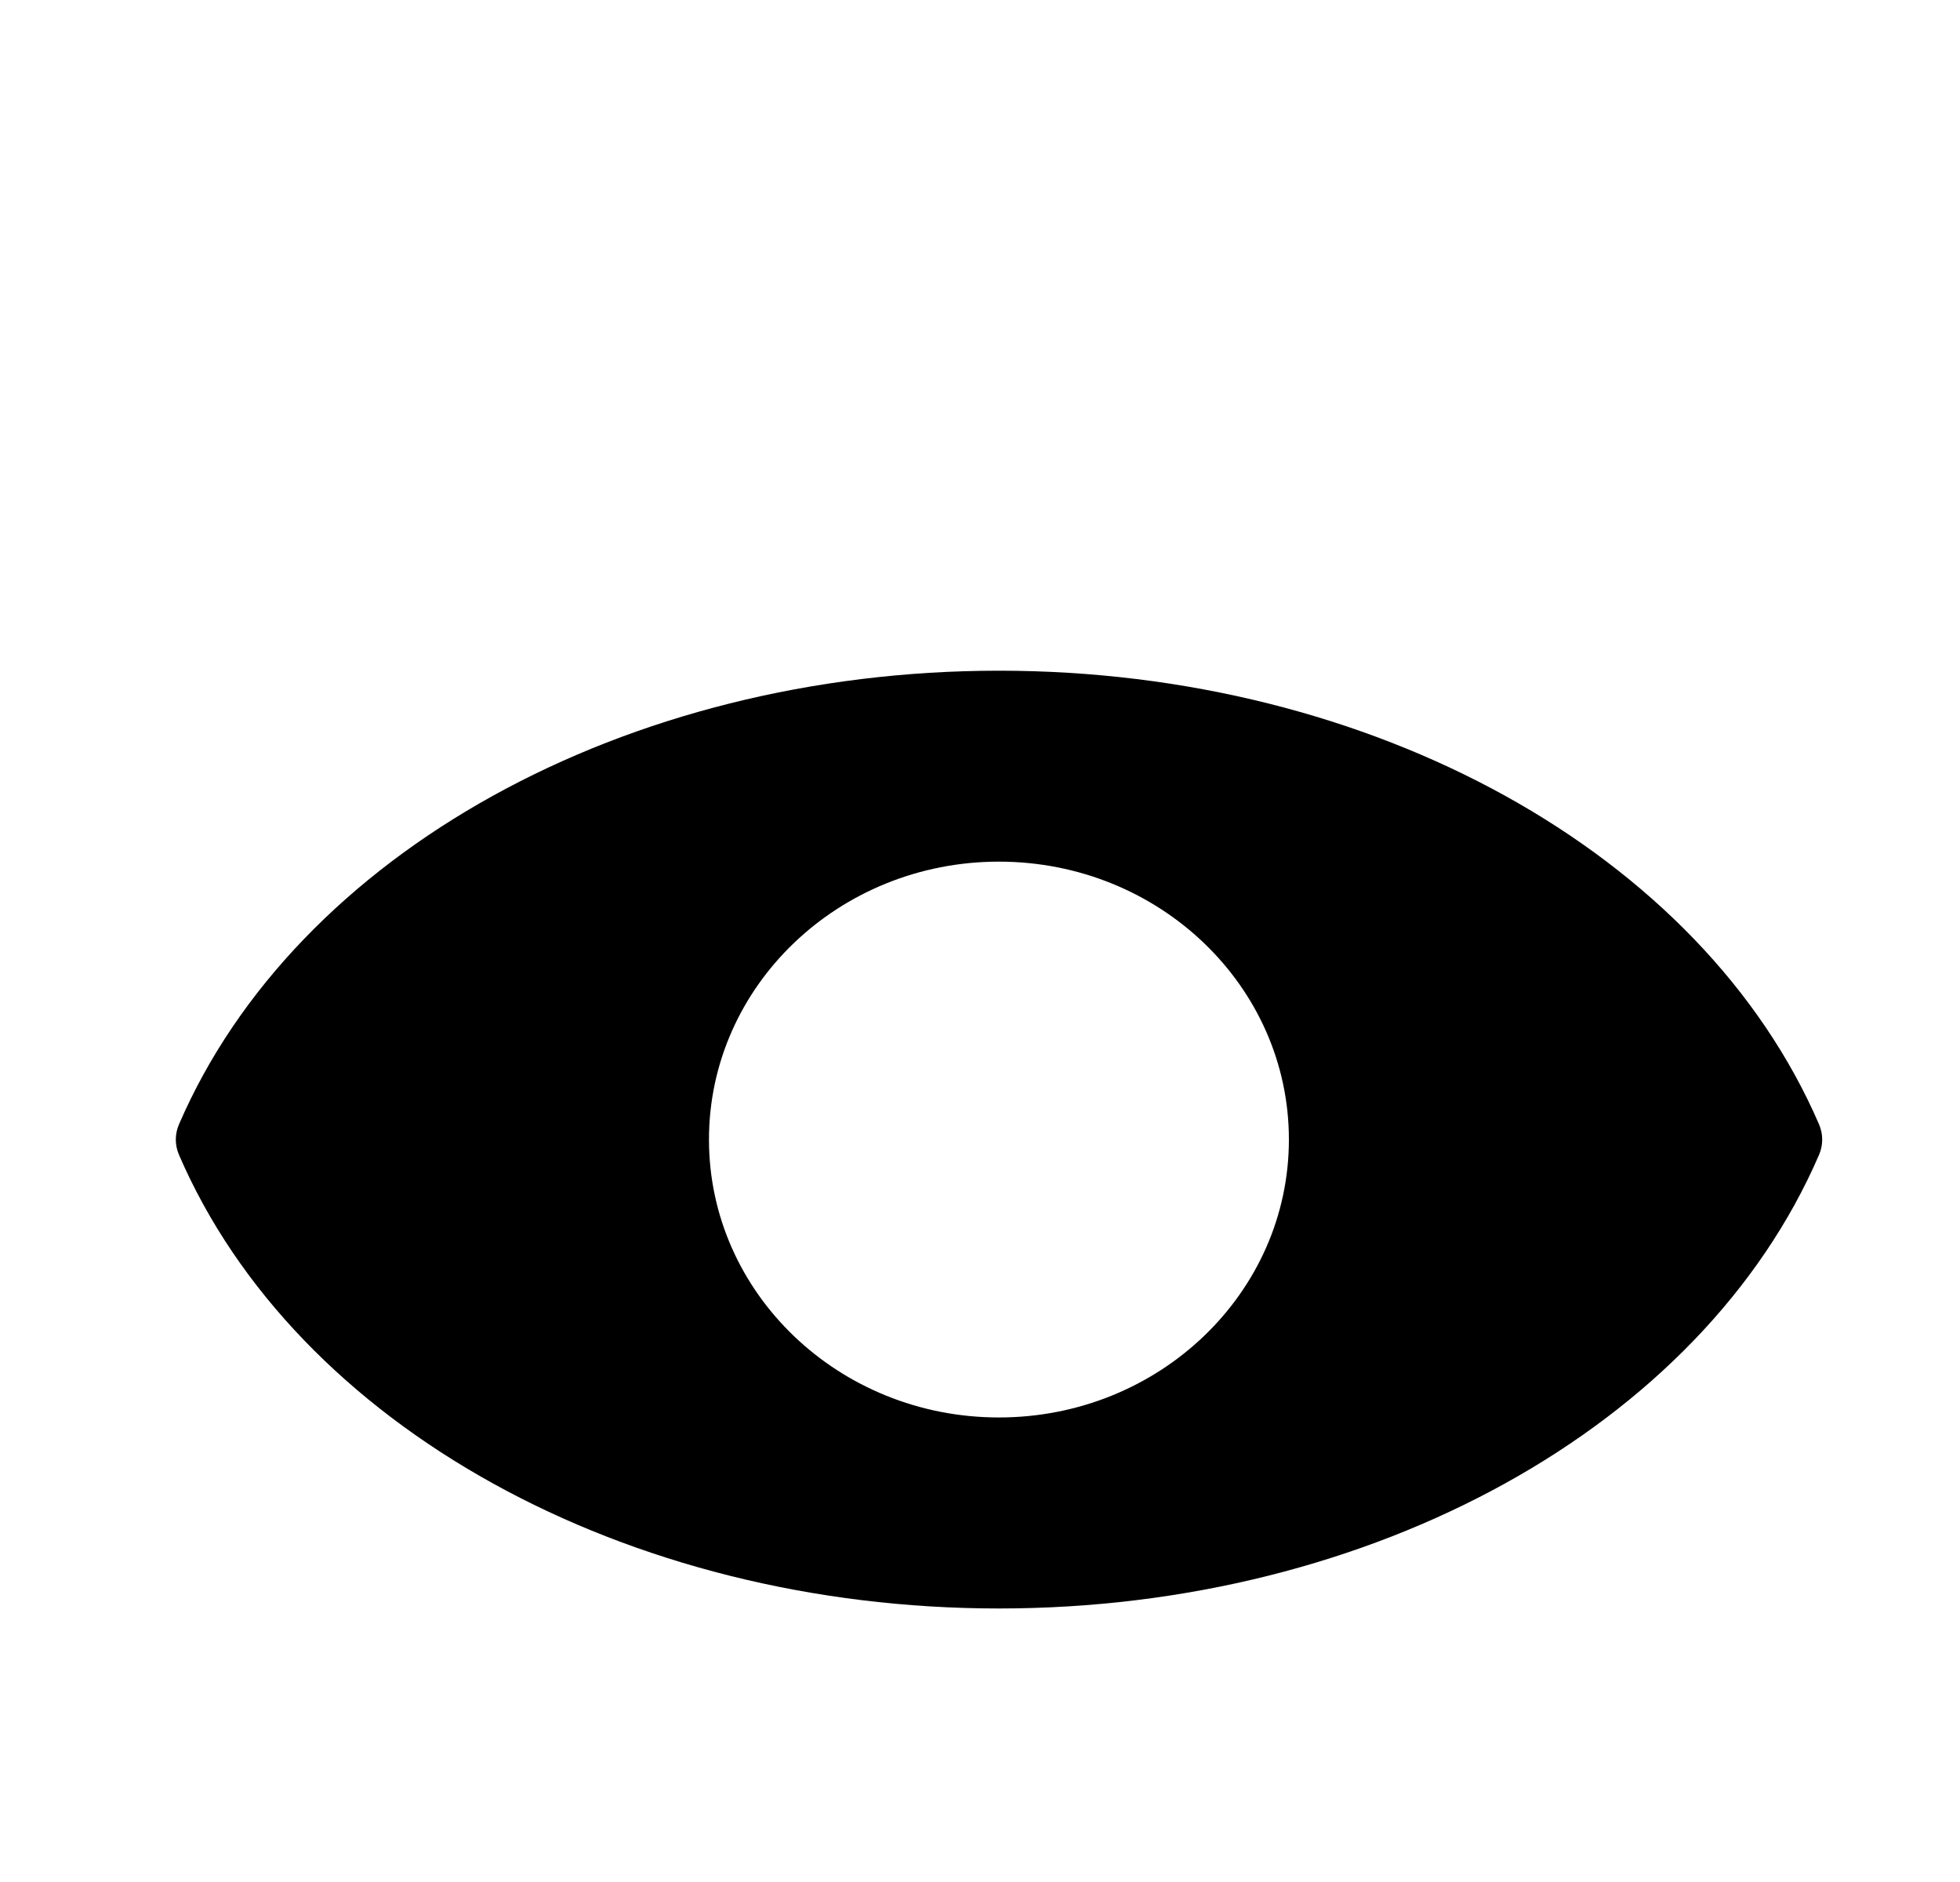
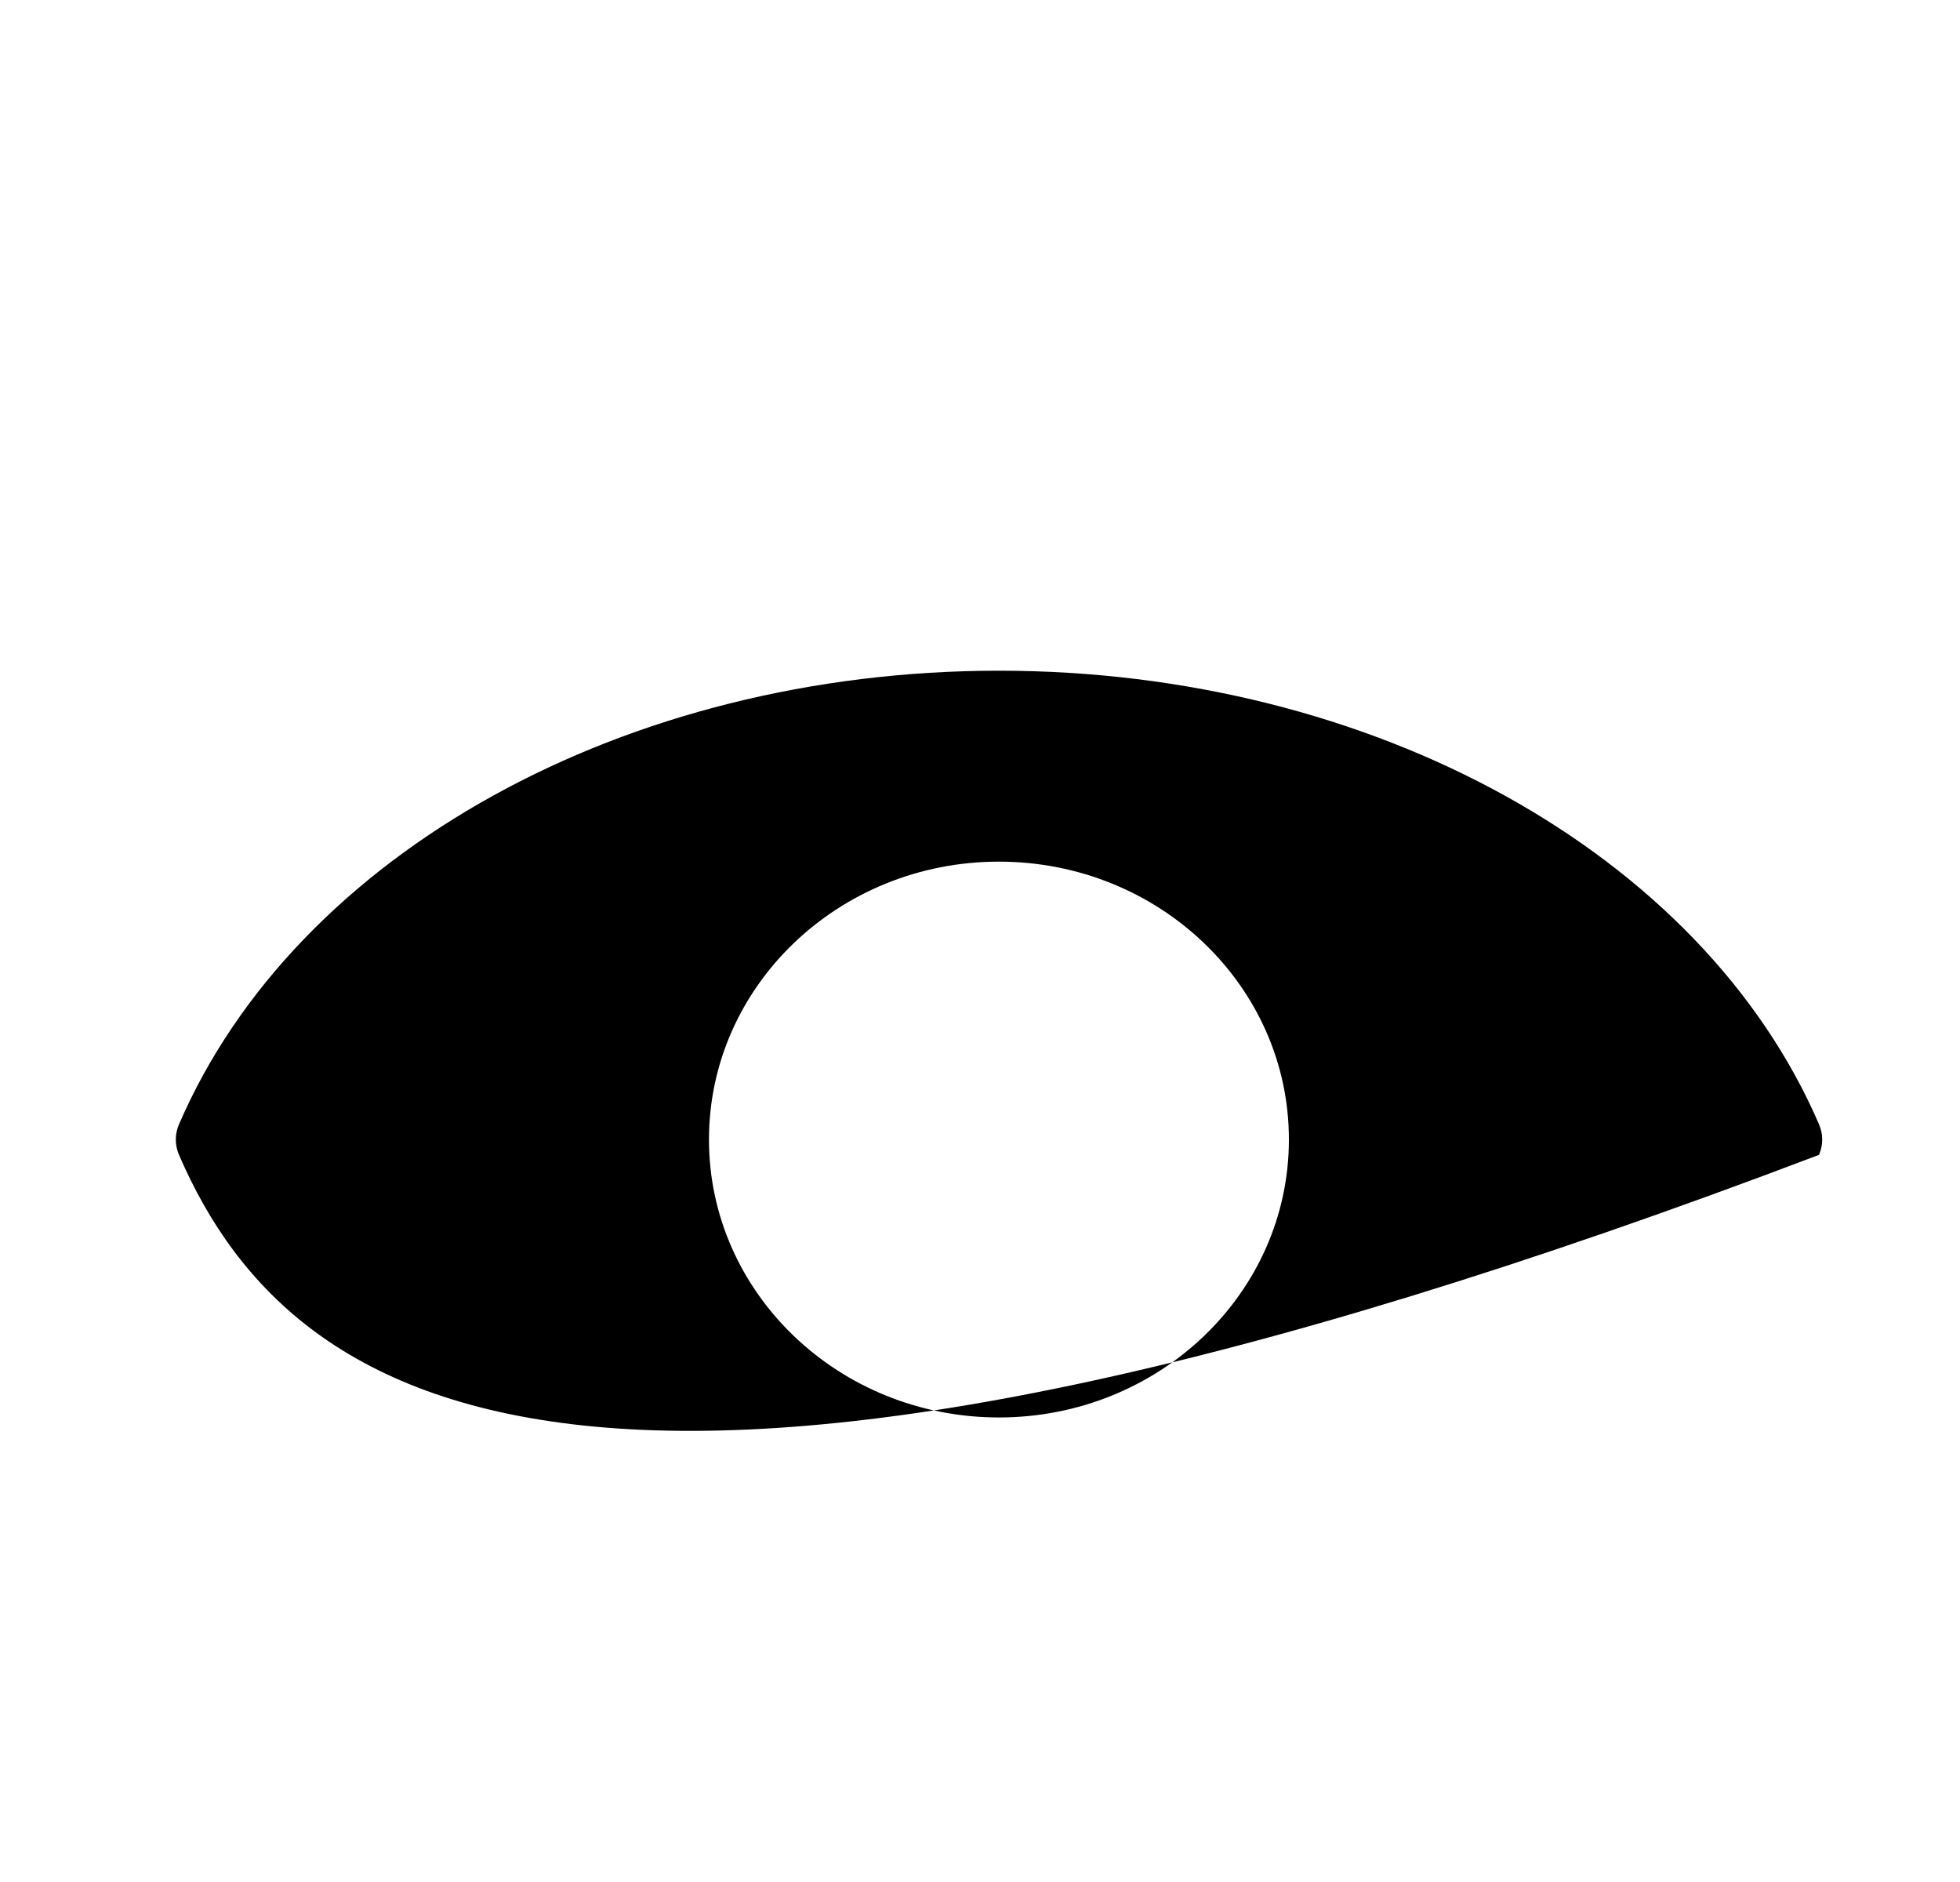
<svg xmlns="http://www.w3.org/2000/svg" width="25" height="24" viewBox="0 0 25 24" fill="none">
-   <path fill-rule="evenodd" clip-rule="evenodd" d="M12.742 8.553C17.505 8.553 21.708 10.878 23.202 14.338C23.256 14.464 23.256 14.601 23.202 14.727C21.708 18.187 17.505 20.512 12.742 20.512C7.98 20.512 3.777 18.187 2.283 14.727C2.229 14.601 2.229 14.464 2.283 14.338C3.777 10.878 7.98 8.553 12.742 8.553ZM12.741 18.076C14.784 18.076 16.44 16.489 16.44 14.532C16.44 12.575 14.784 10.988 12.741 10.988C10.699 10.988 9.043 12.575 9.043 14.532C9.043 16.489 10.699 18.076 12.741 18.076Z" fill="black" />
+   <path fill-rule="evenodd" clip-rule="evenodd" d="M12.742 8.553C17.505 8.553 21.708 10.878 23.202 14.338C23.256 14.464 23.256 14.601 23.202 14.727C7.98 20.512 3.777 18.187 2.283 14.727C2.229 14.601 2.229 14.464 2.283 14.338C3.777 10.878 7.98 8.553 12.742 8.553ZM12.741 18.076C14.784 18.076 16.44 16.489 16.44 14.532C16.44 12.575 14.784 10.988 12.741 10.988C10.699 10.988 9.043 12.575 9.043 14.532C9.043 16.489 10.699 18.076 12.741 18.076Z" fill="black" />
</svg>